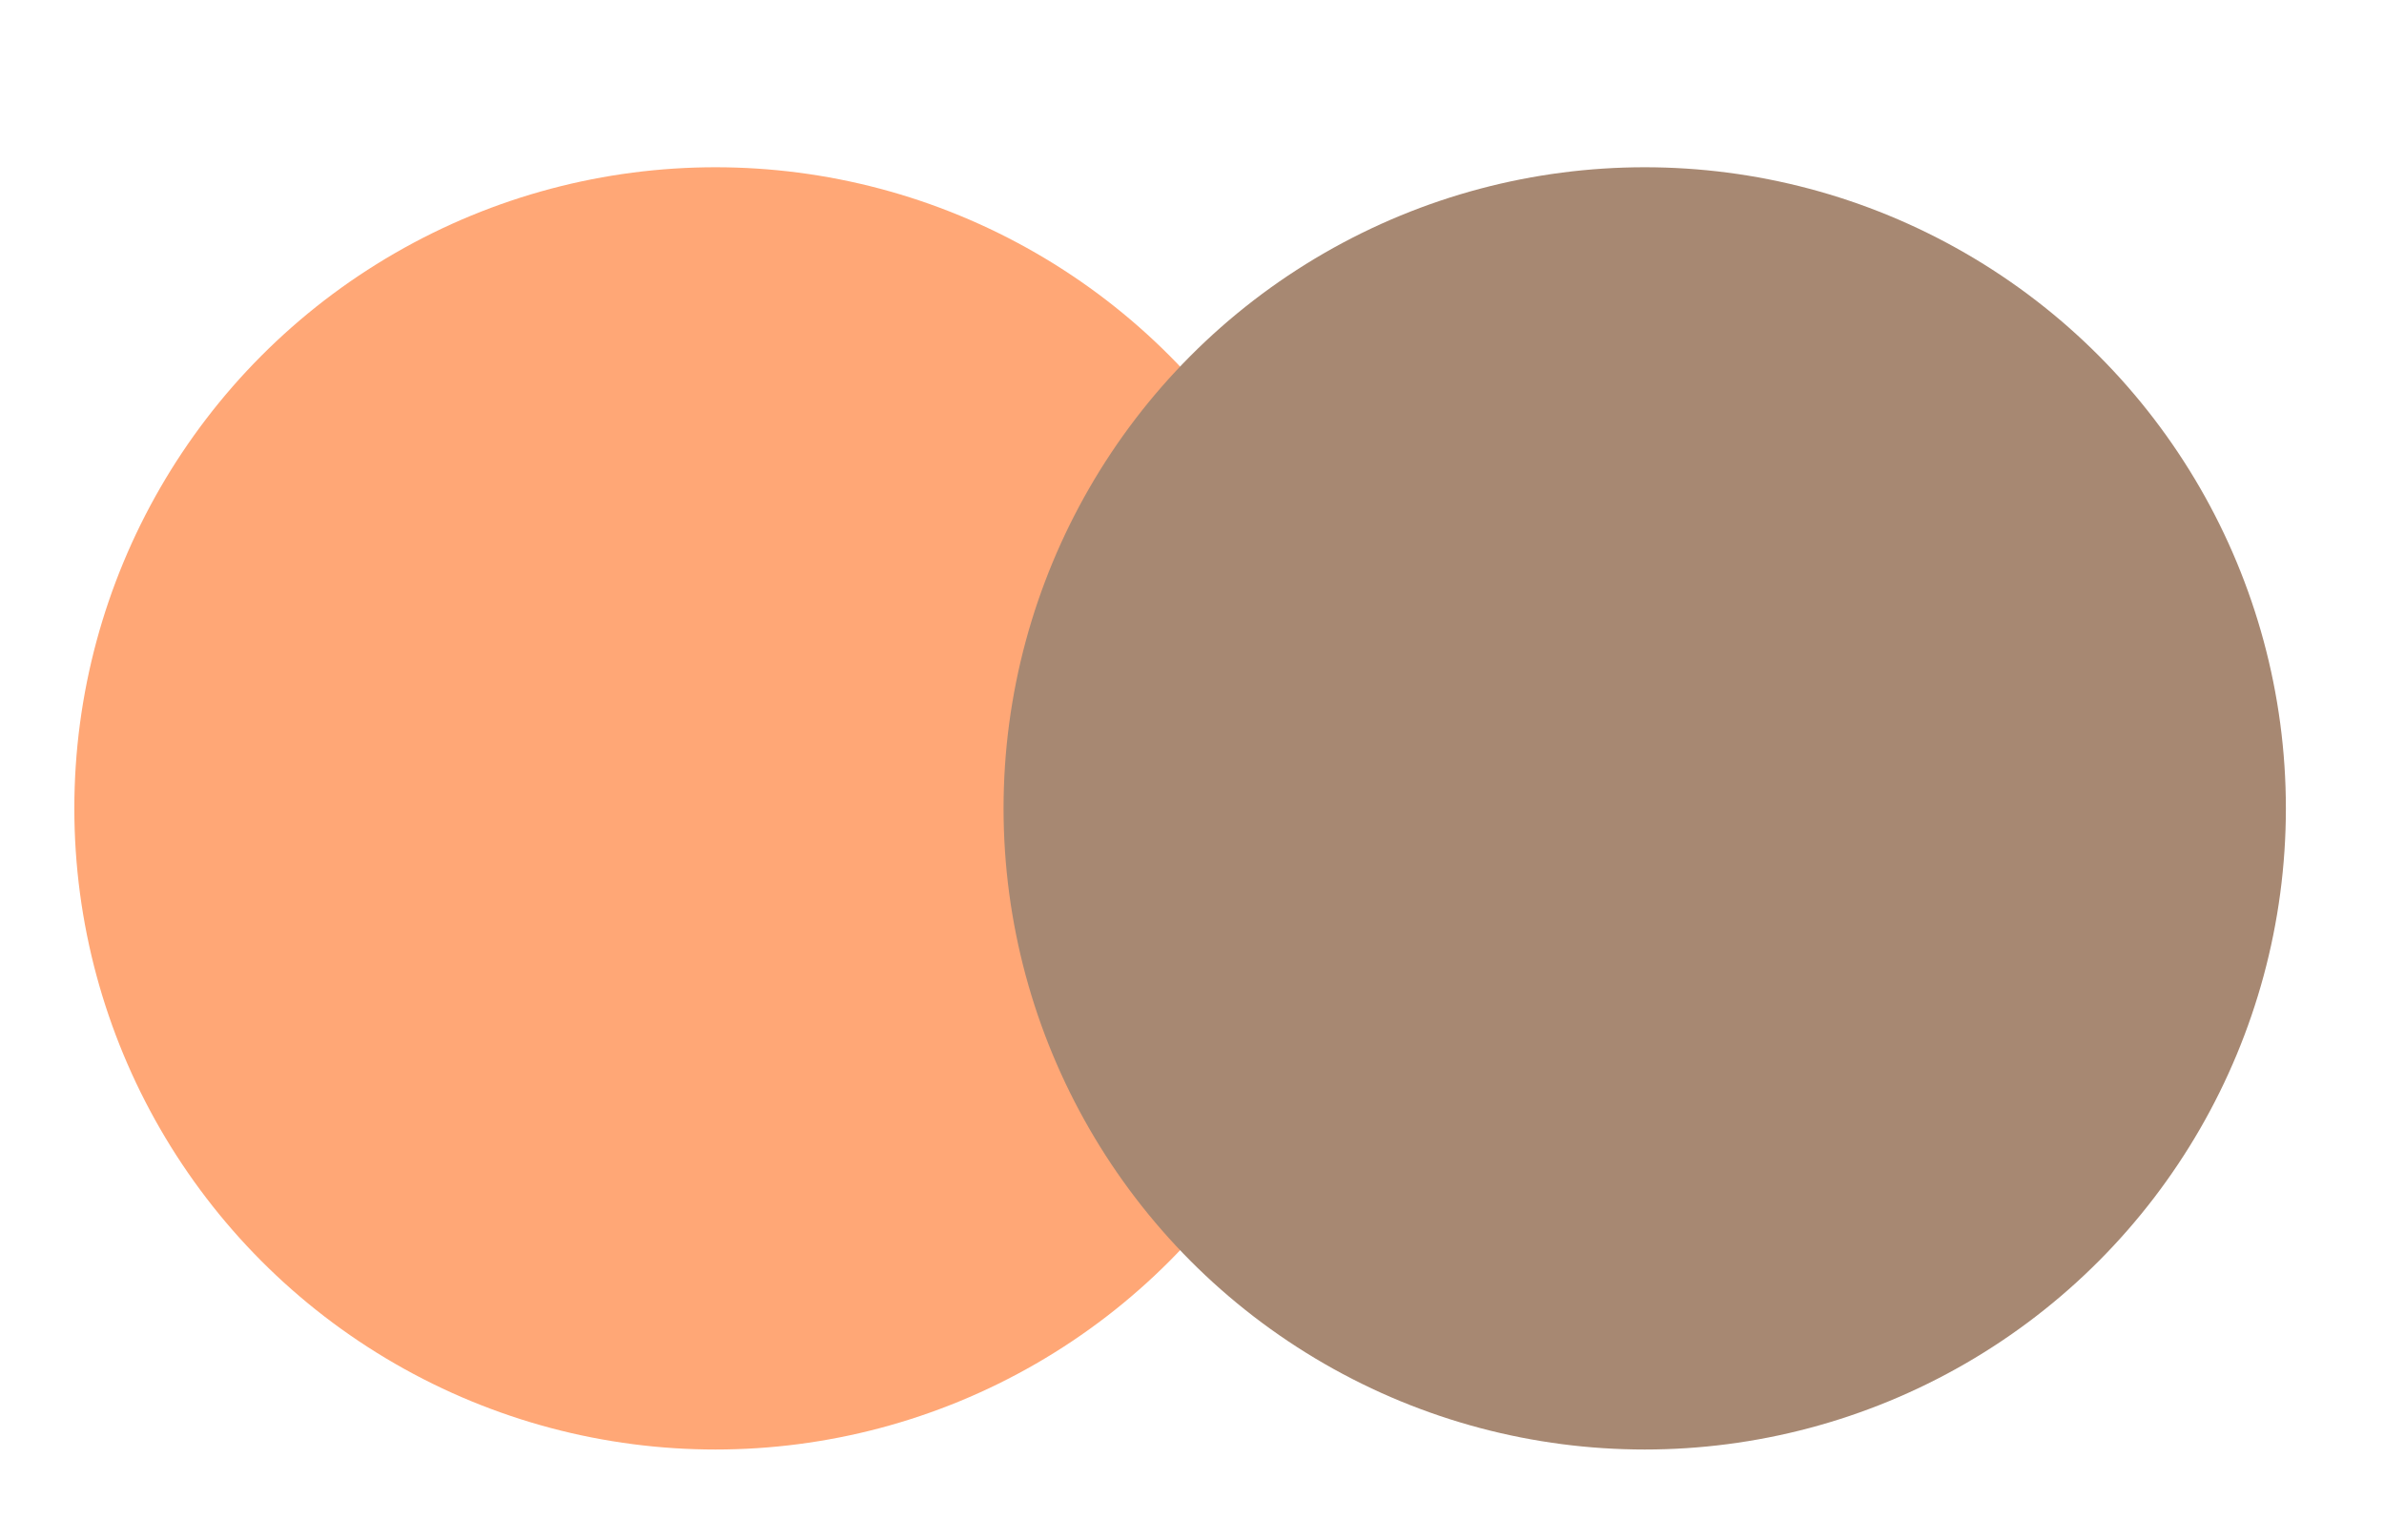
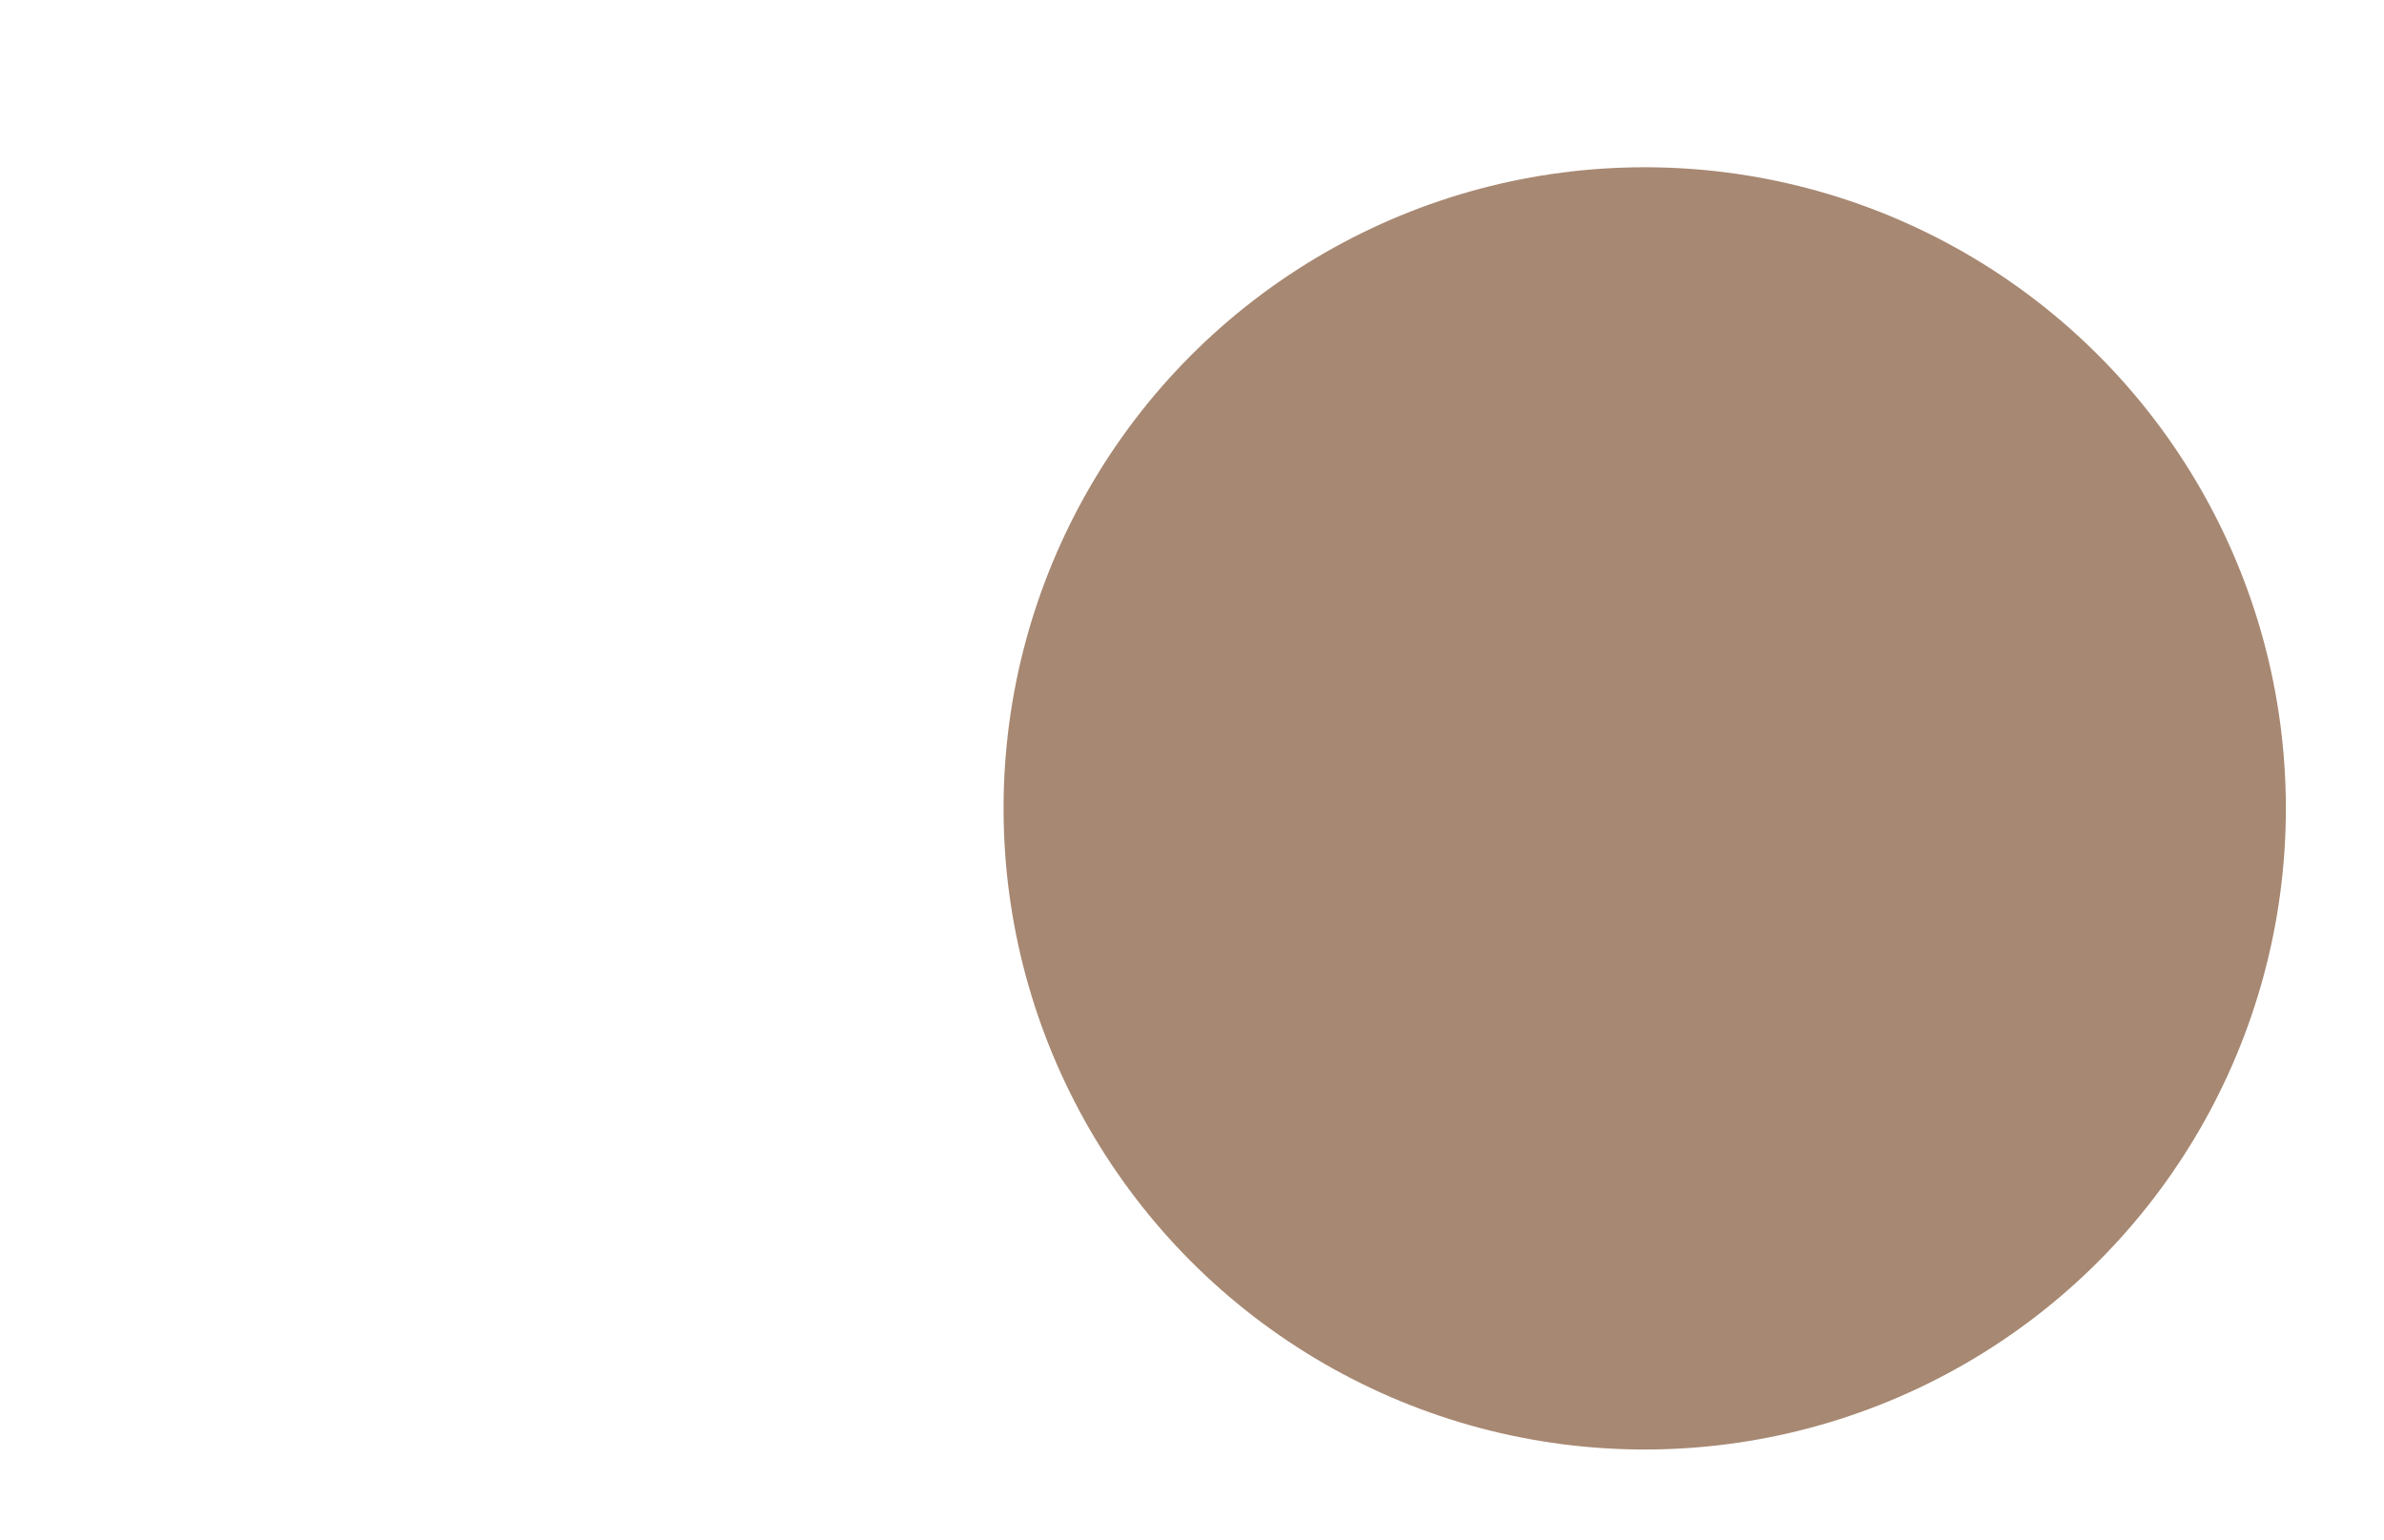
<svg xmlns="http://www.w3.org/2000/svg" x="0px" y="0px" viewBox="0 0 128.28 82.89" style="enable-background:new 0 0 128.28 82.89;" xml:space="preserve">
  <style type="text/css">
	.st0{fill:#FFA776;}
	.st1{fill:#A78872;}
</style>
-   <circle class="st0" cx="38.5" cy="43.5" r="34.5" />
  <circle class="st1" cx="88.5" cy="43.5" r="34.5" />
</svg>